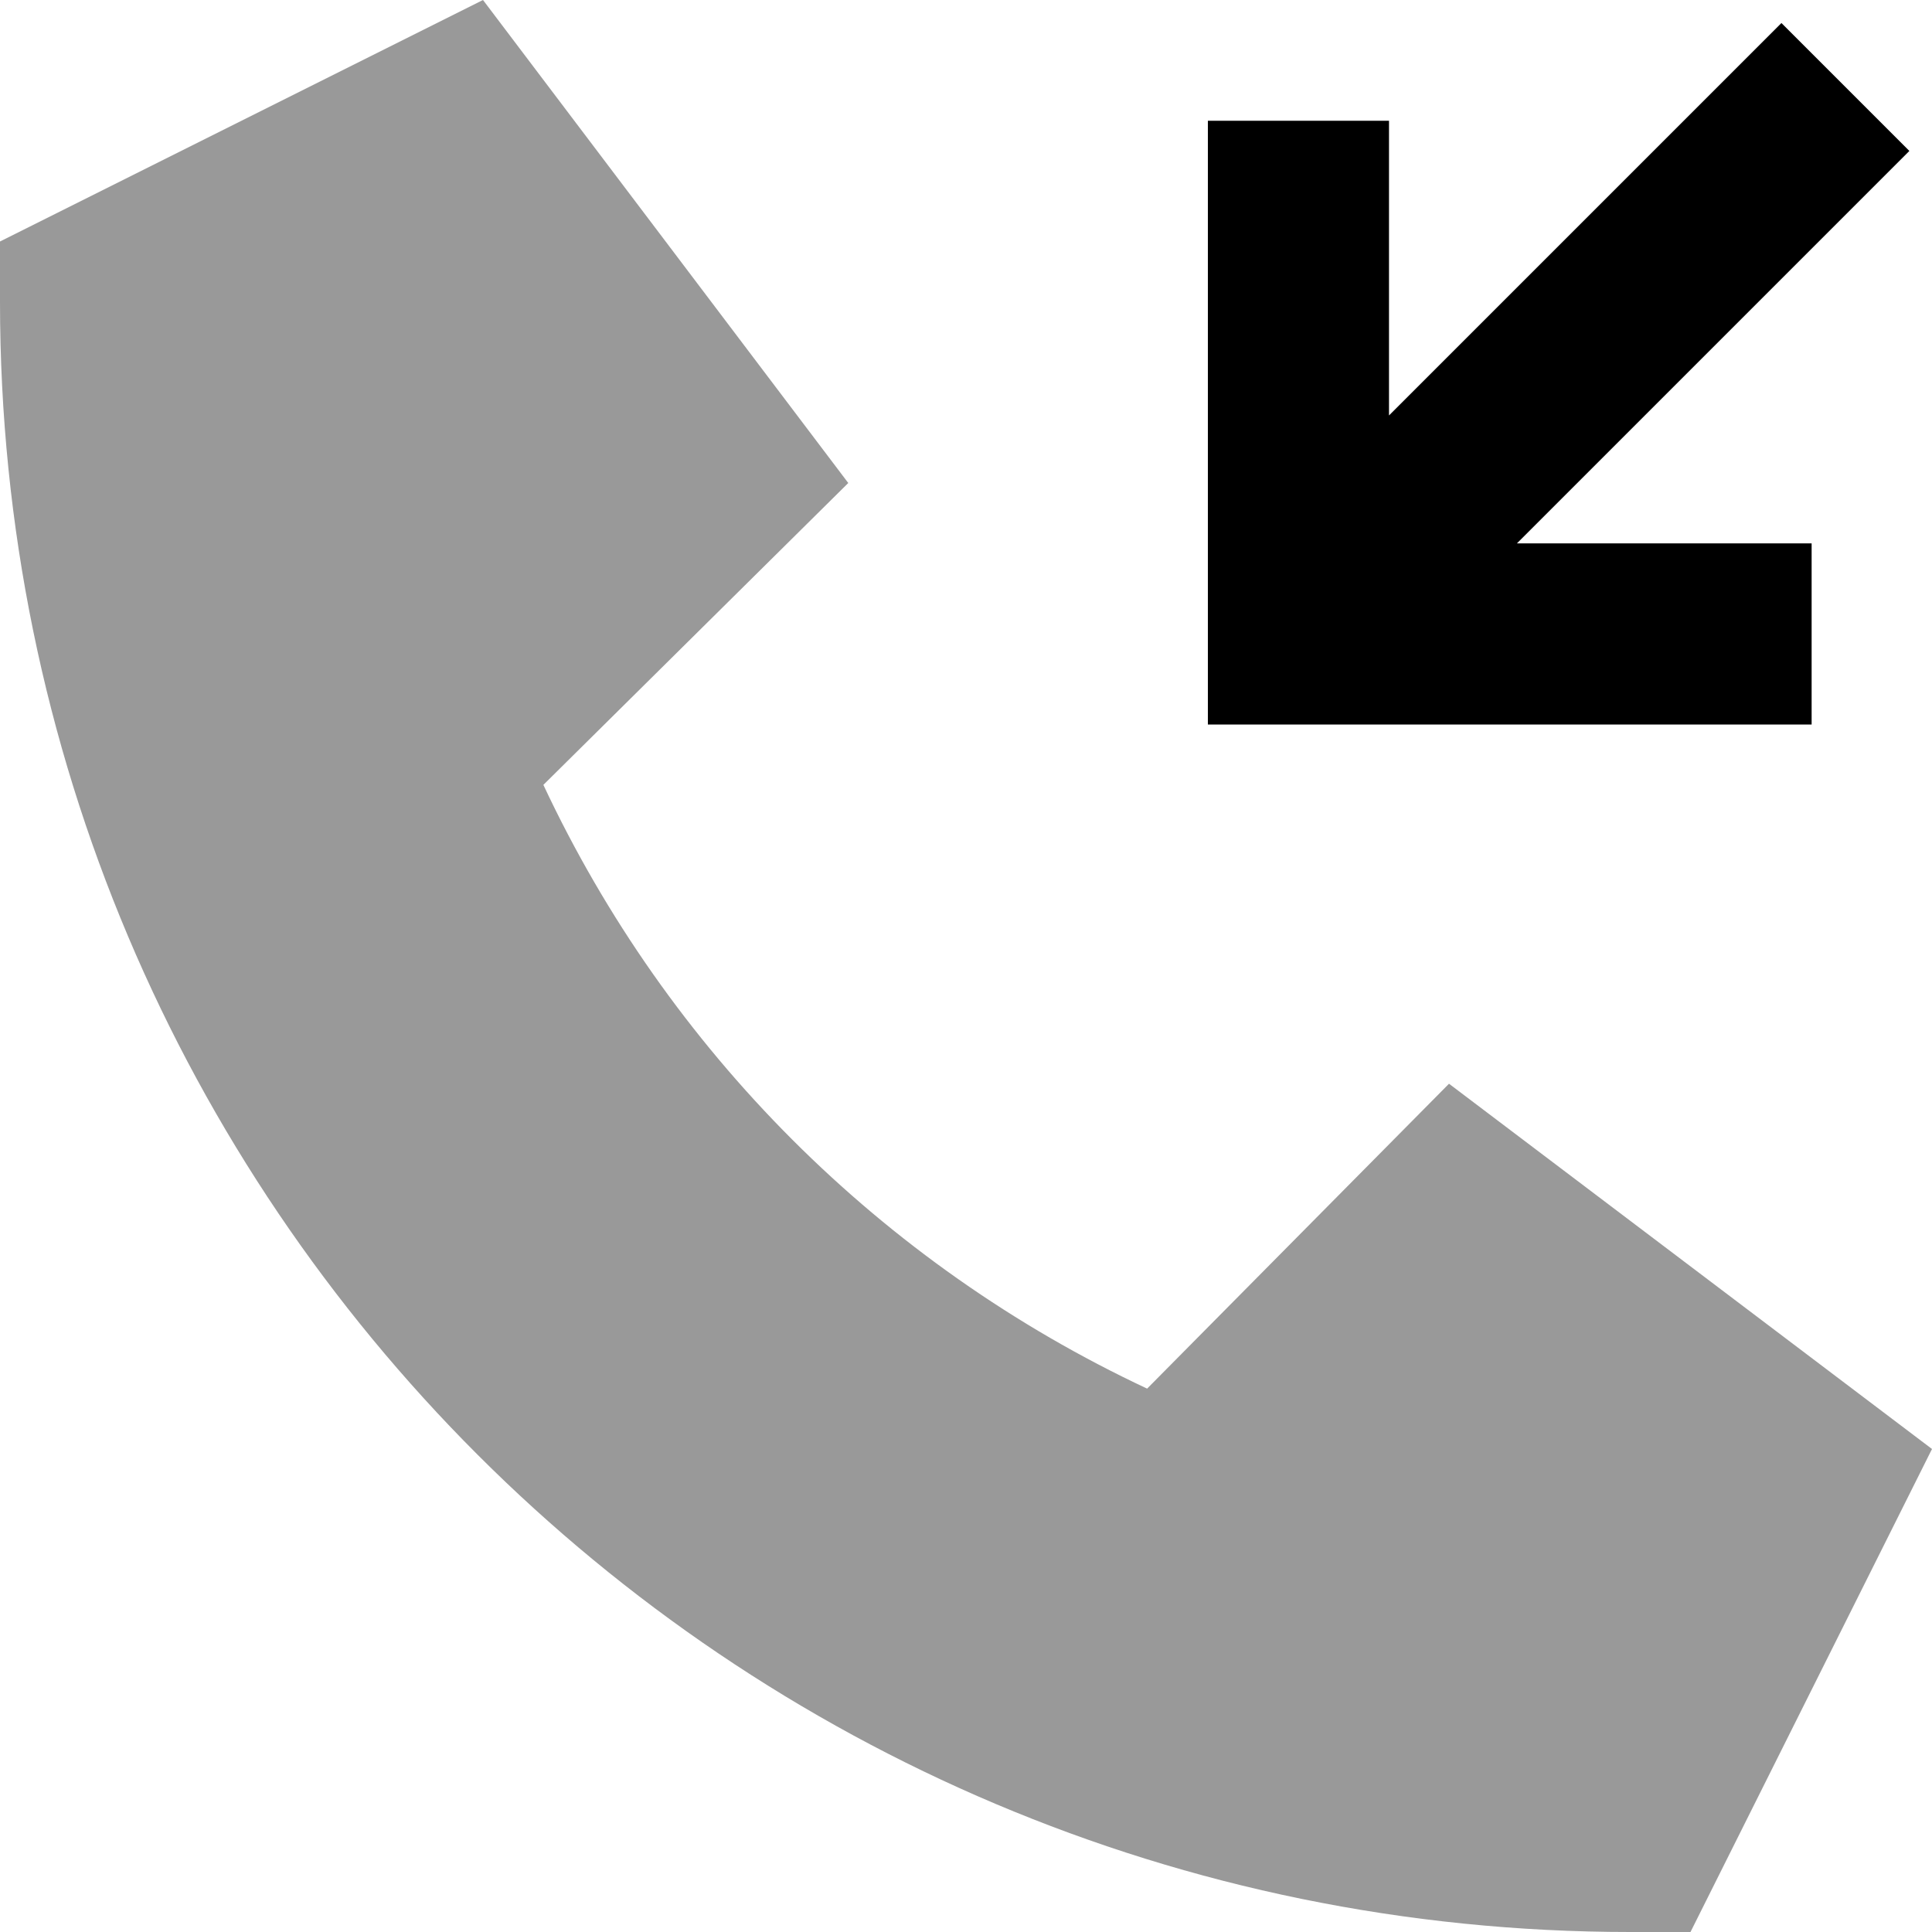
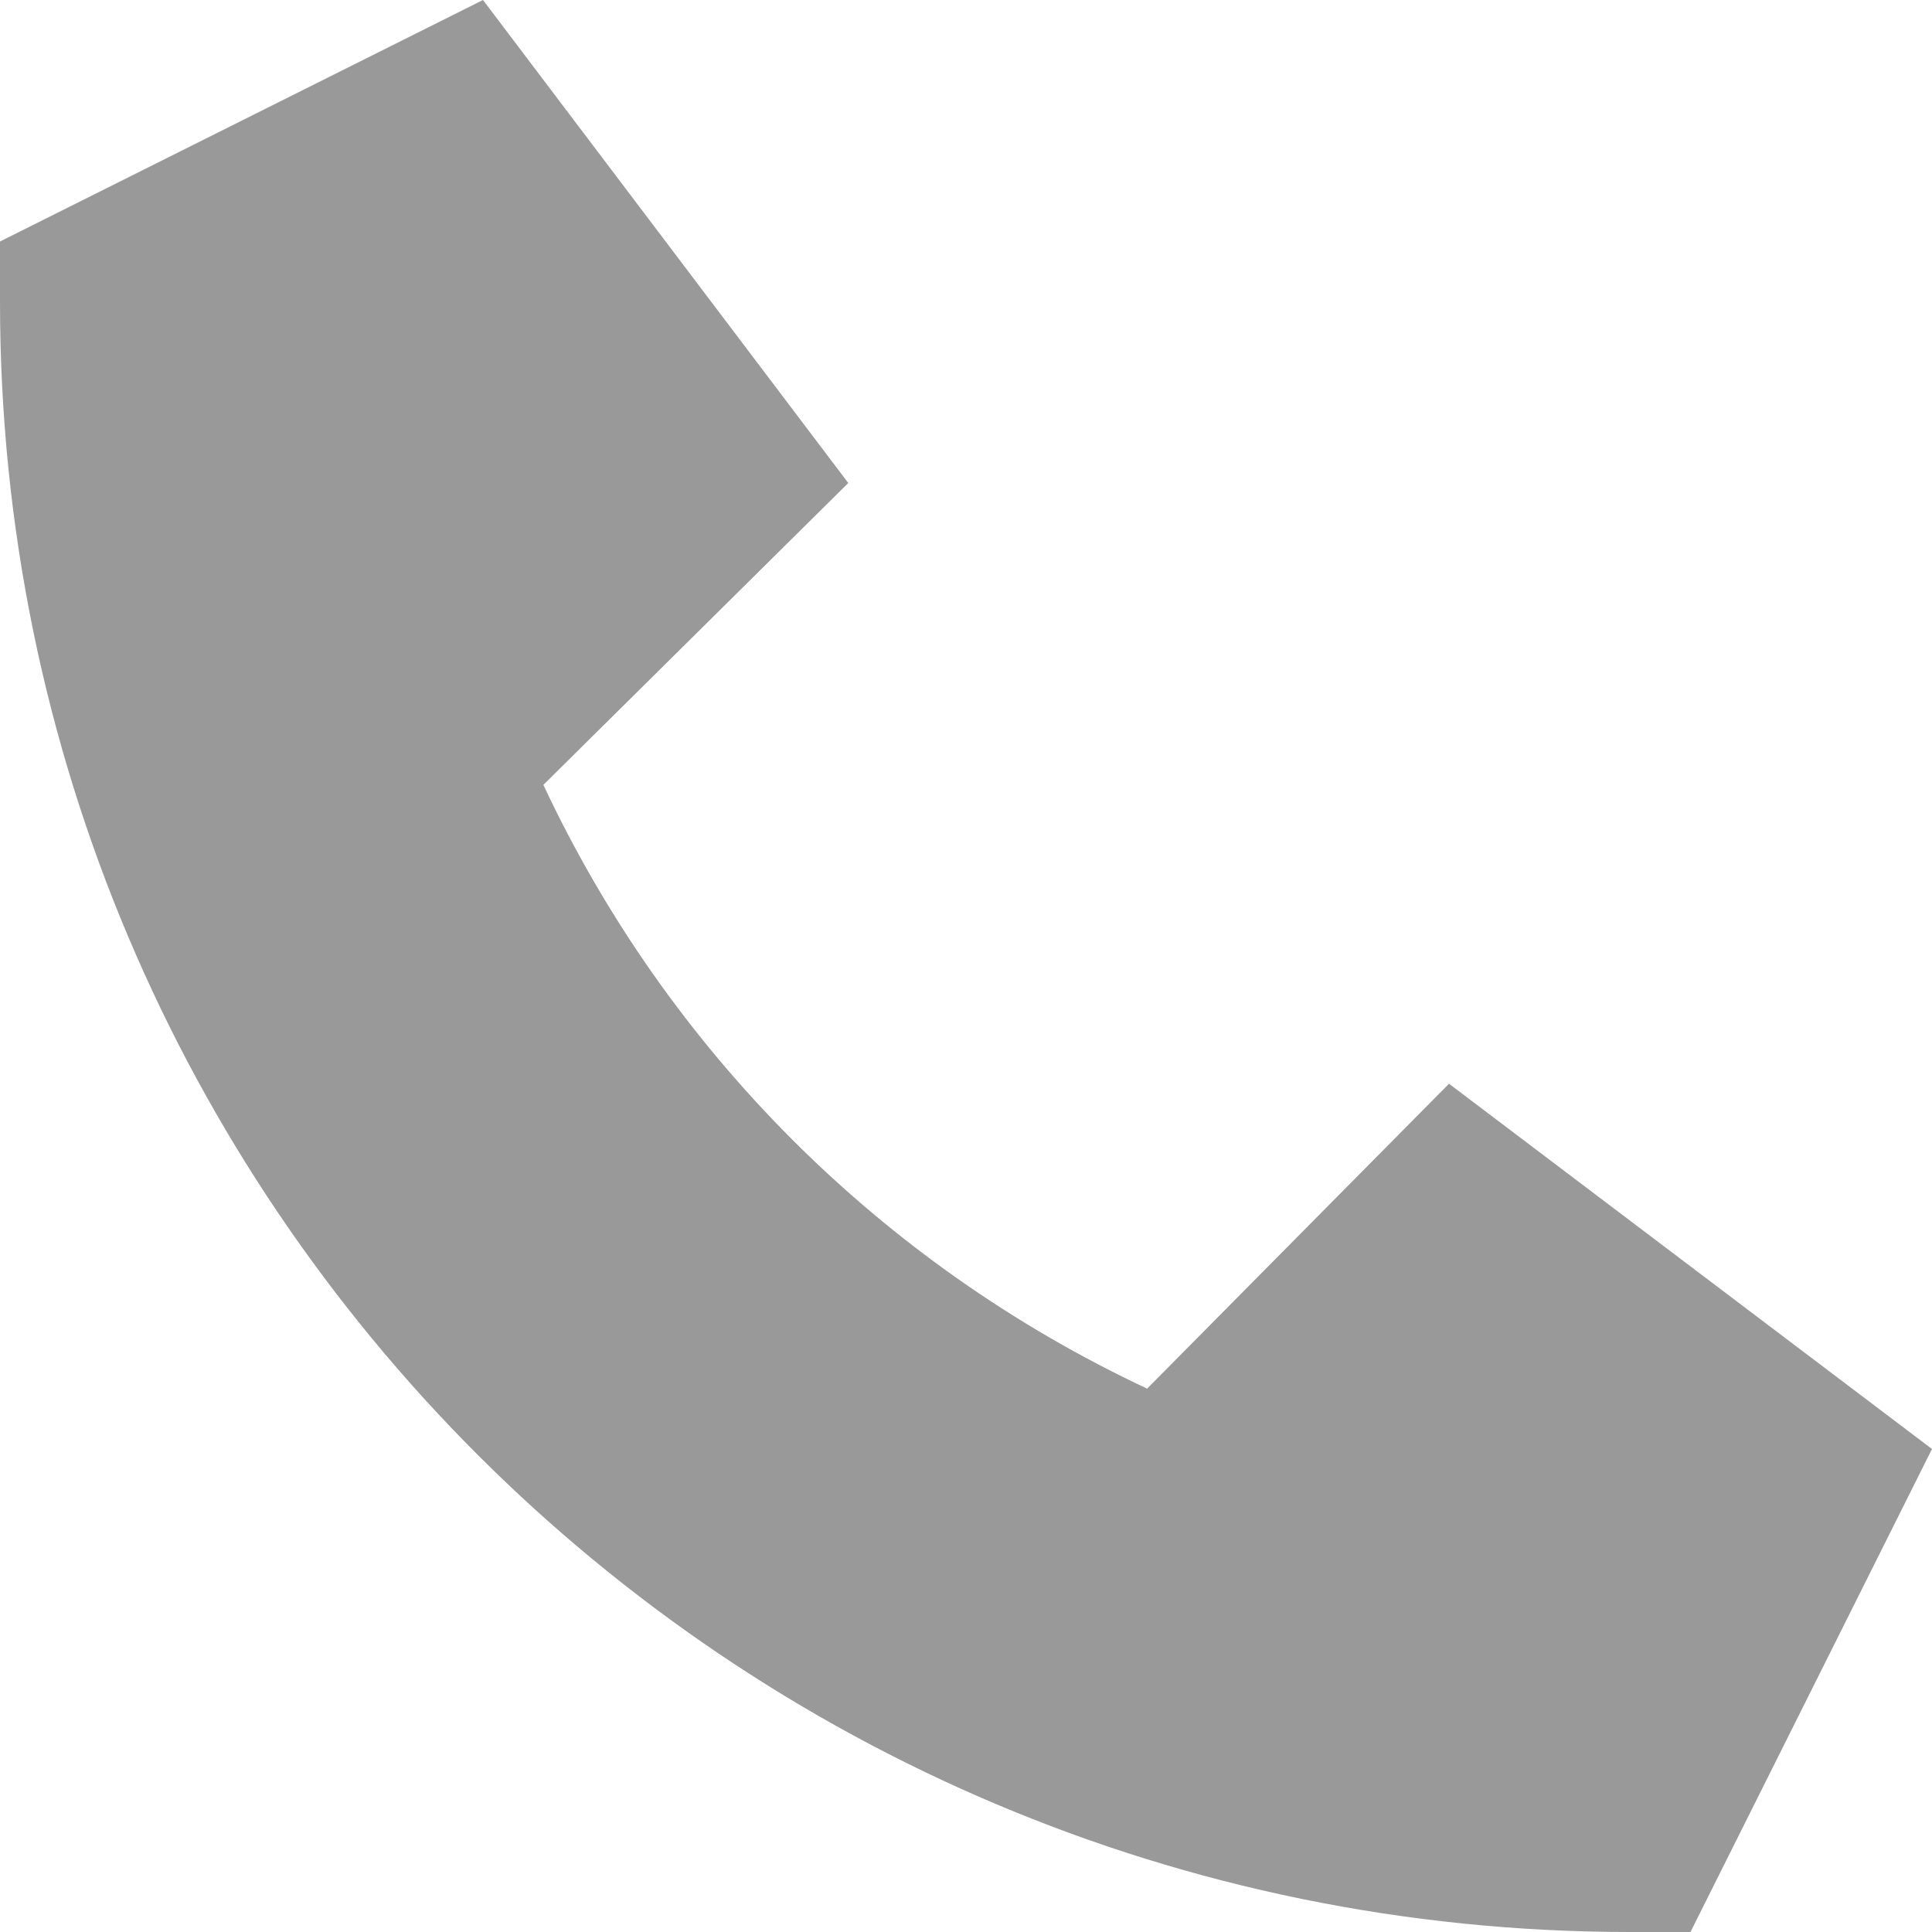
<svg xmlns="http://www.w3.org/2000/svg" viewBox="0 0 512 512">
  <path style="fill:currentColor;opacity:.4" d="M0 64L128 0 224.8 128 144 208c33 70.4 89.6 127 160 160l80-80.8 128 96.8-64 128-16 0C193.4 512 0 318.6 0 80L0 64z" />
-   <path style="fill:currentColor;opacity:1" d="M506 40l-17 17-87 87 78.1 0 0 48-160 0 0-160 48 0 0 78.1 87-87 17-17 33.9 33.9z" />
</svg>